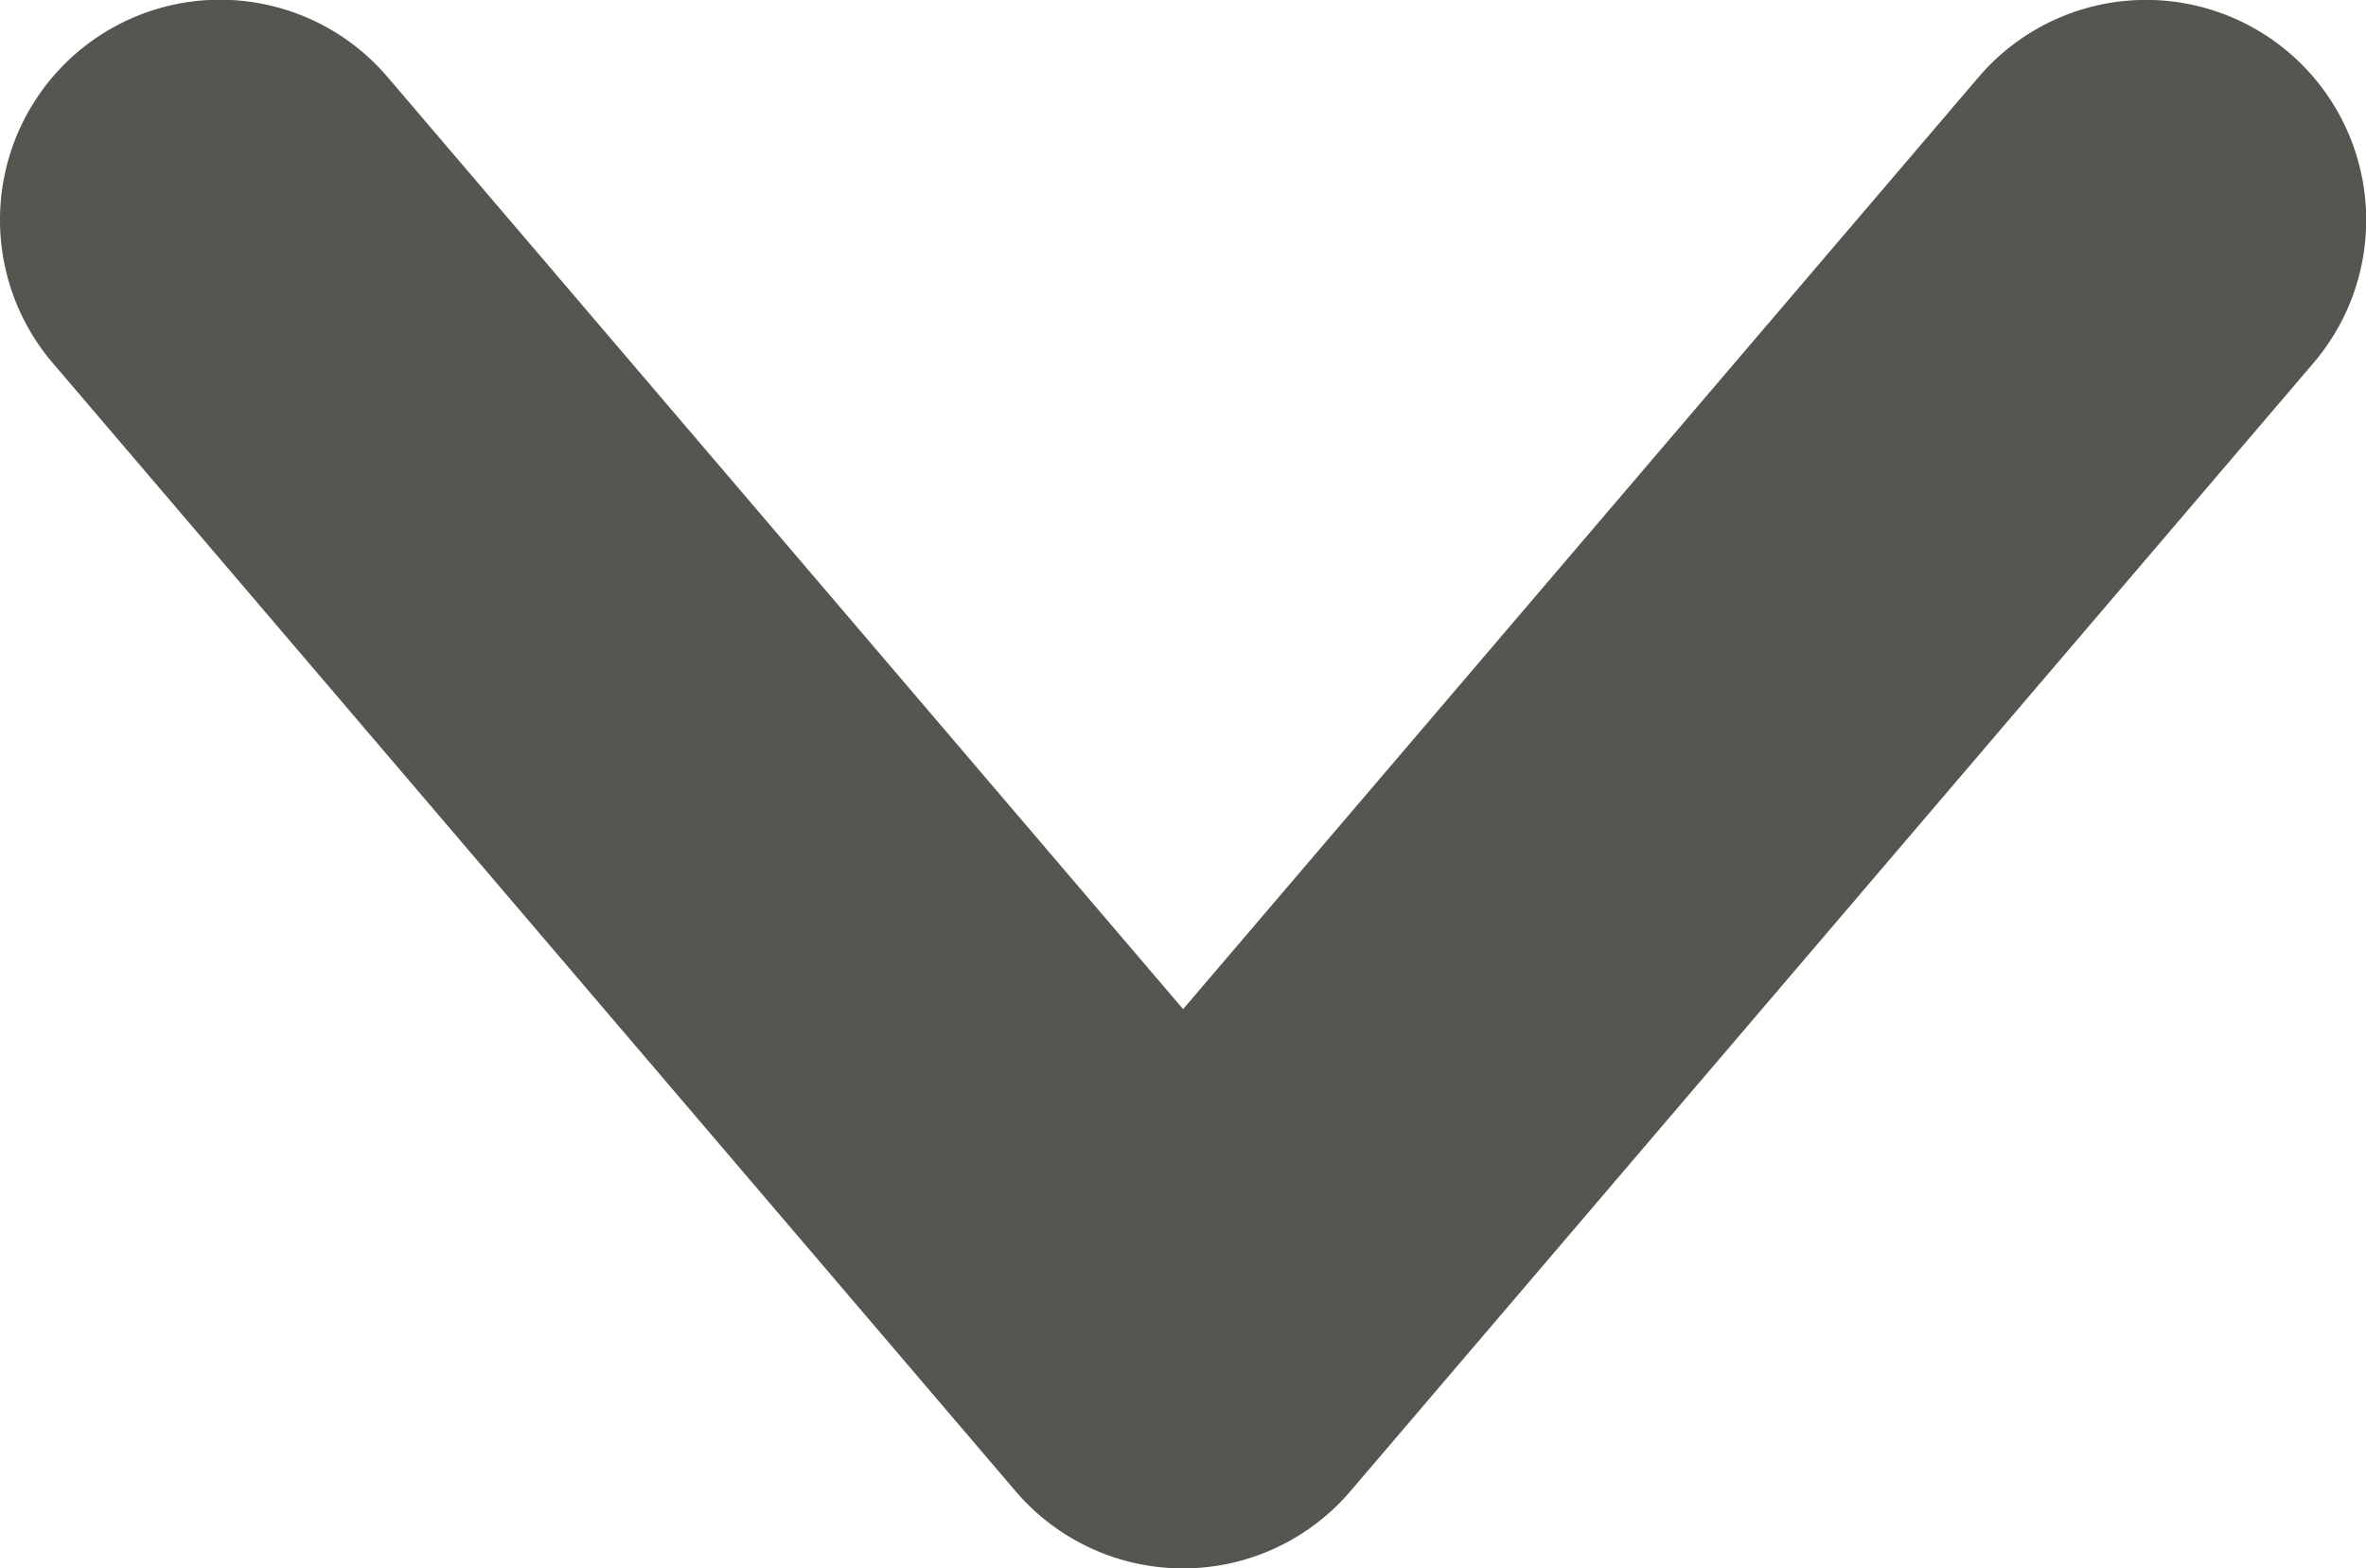
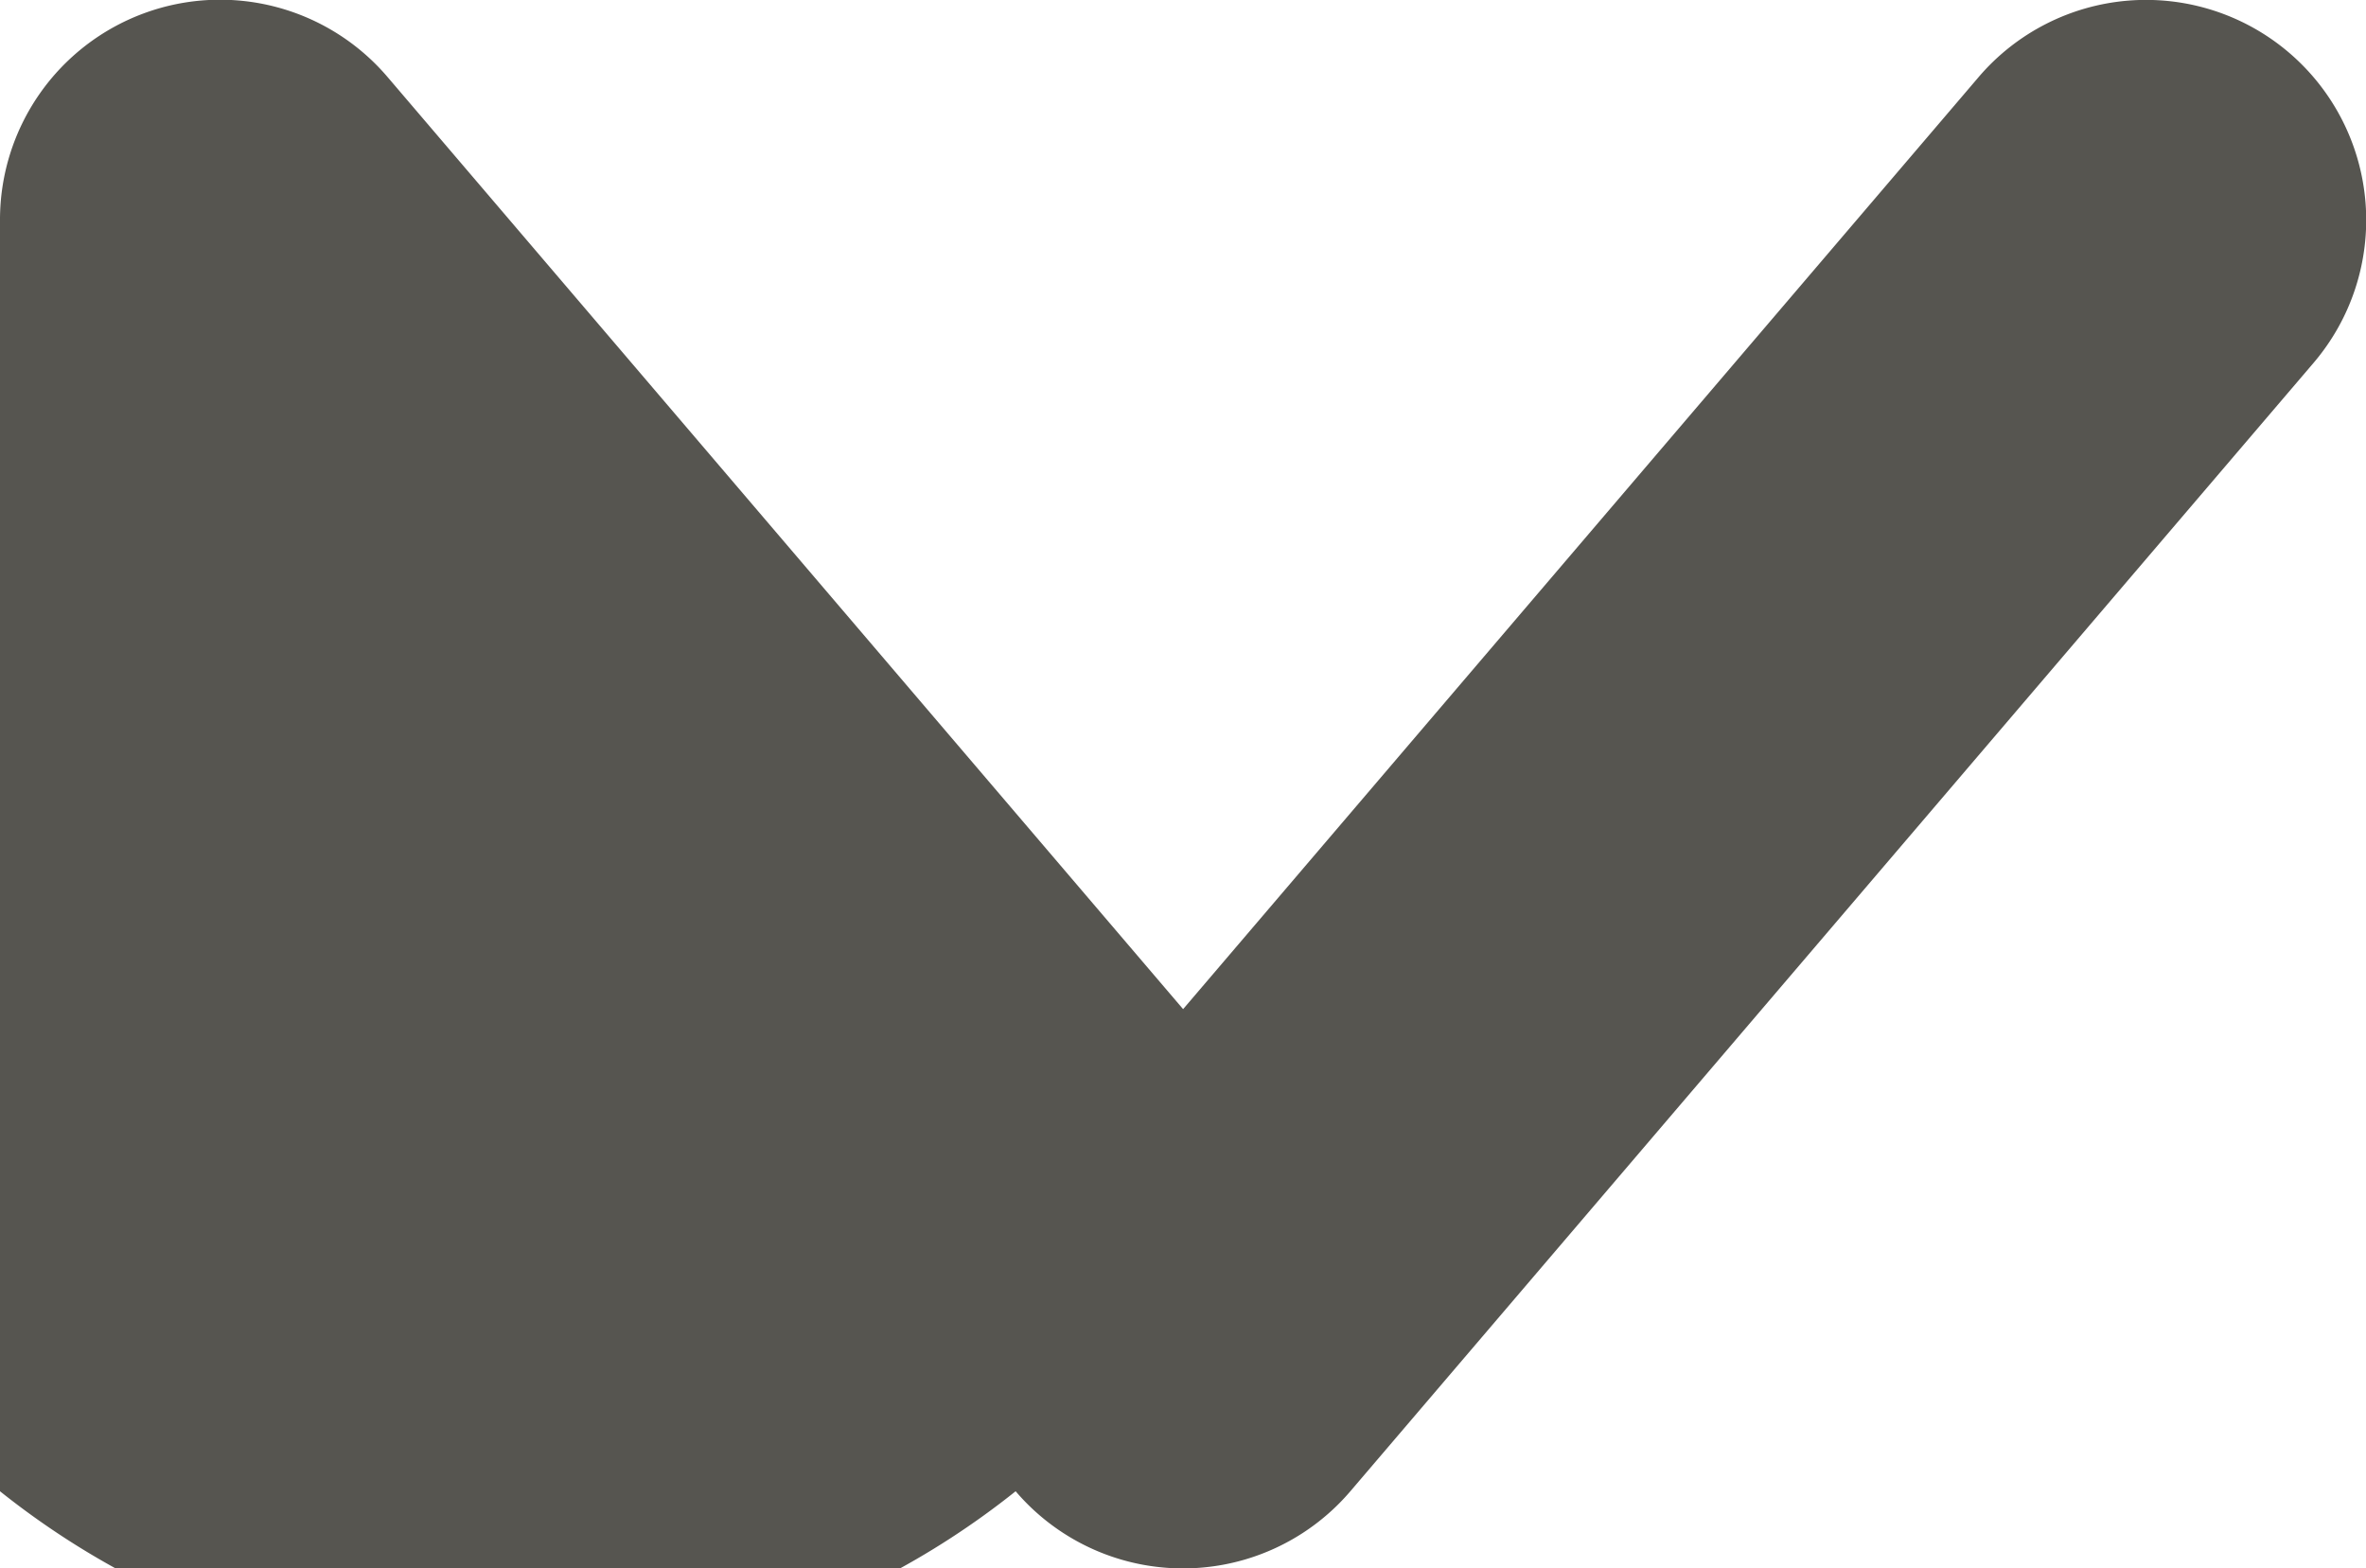
<svg xmlns="http://www.w3.org/2000/svg" width="10.751" height="7.127" viewBox="0 0 10.751 7.127">
-   <path id="Tracciato_52" data-name="Tracciato 52" d="M550,1034.463a1,1,0,0,1-.65-1.761l4.236-3.615-4.236-3.615a1,1,0,0,1,1.3-1.521l5.127,4.376a1,1,0,0,1,0,1.521l-5.127,4.375A1,1,0,0,1,550,1034.463Z" transform="translate(1034.463 -549) rotate(90)" fill="#565550" />
+   <path id="Tracciato_52" data-name="Tracciato 52" d="M550,1034.463a1,1,0,0,1-.65-1.761l4.236-3.615-4.236-3.615a1,1,0,0,1,1.3-1.521l5.127,4.376a1,1,0,0,1,0,1.521A1,1,0,0,1,550,1034.463Z" transform="translate(1034.463 -549) rotate(90)" fill="#565550" />
</svg>